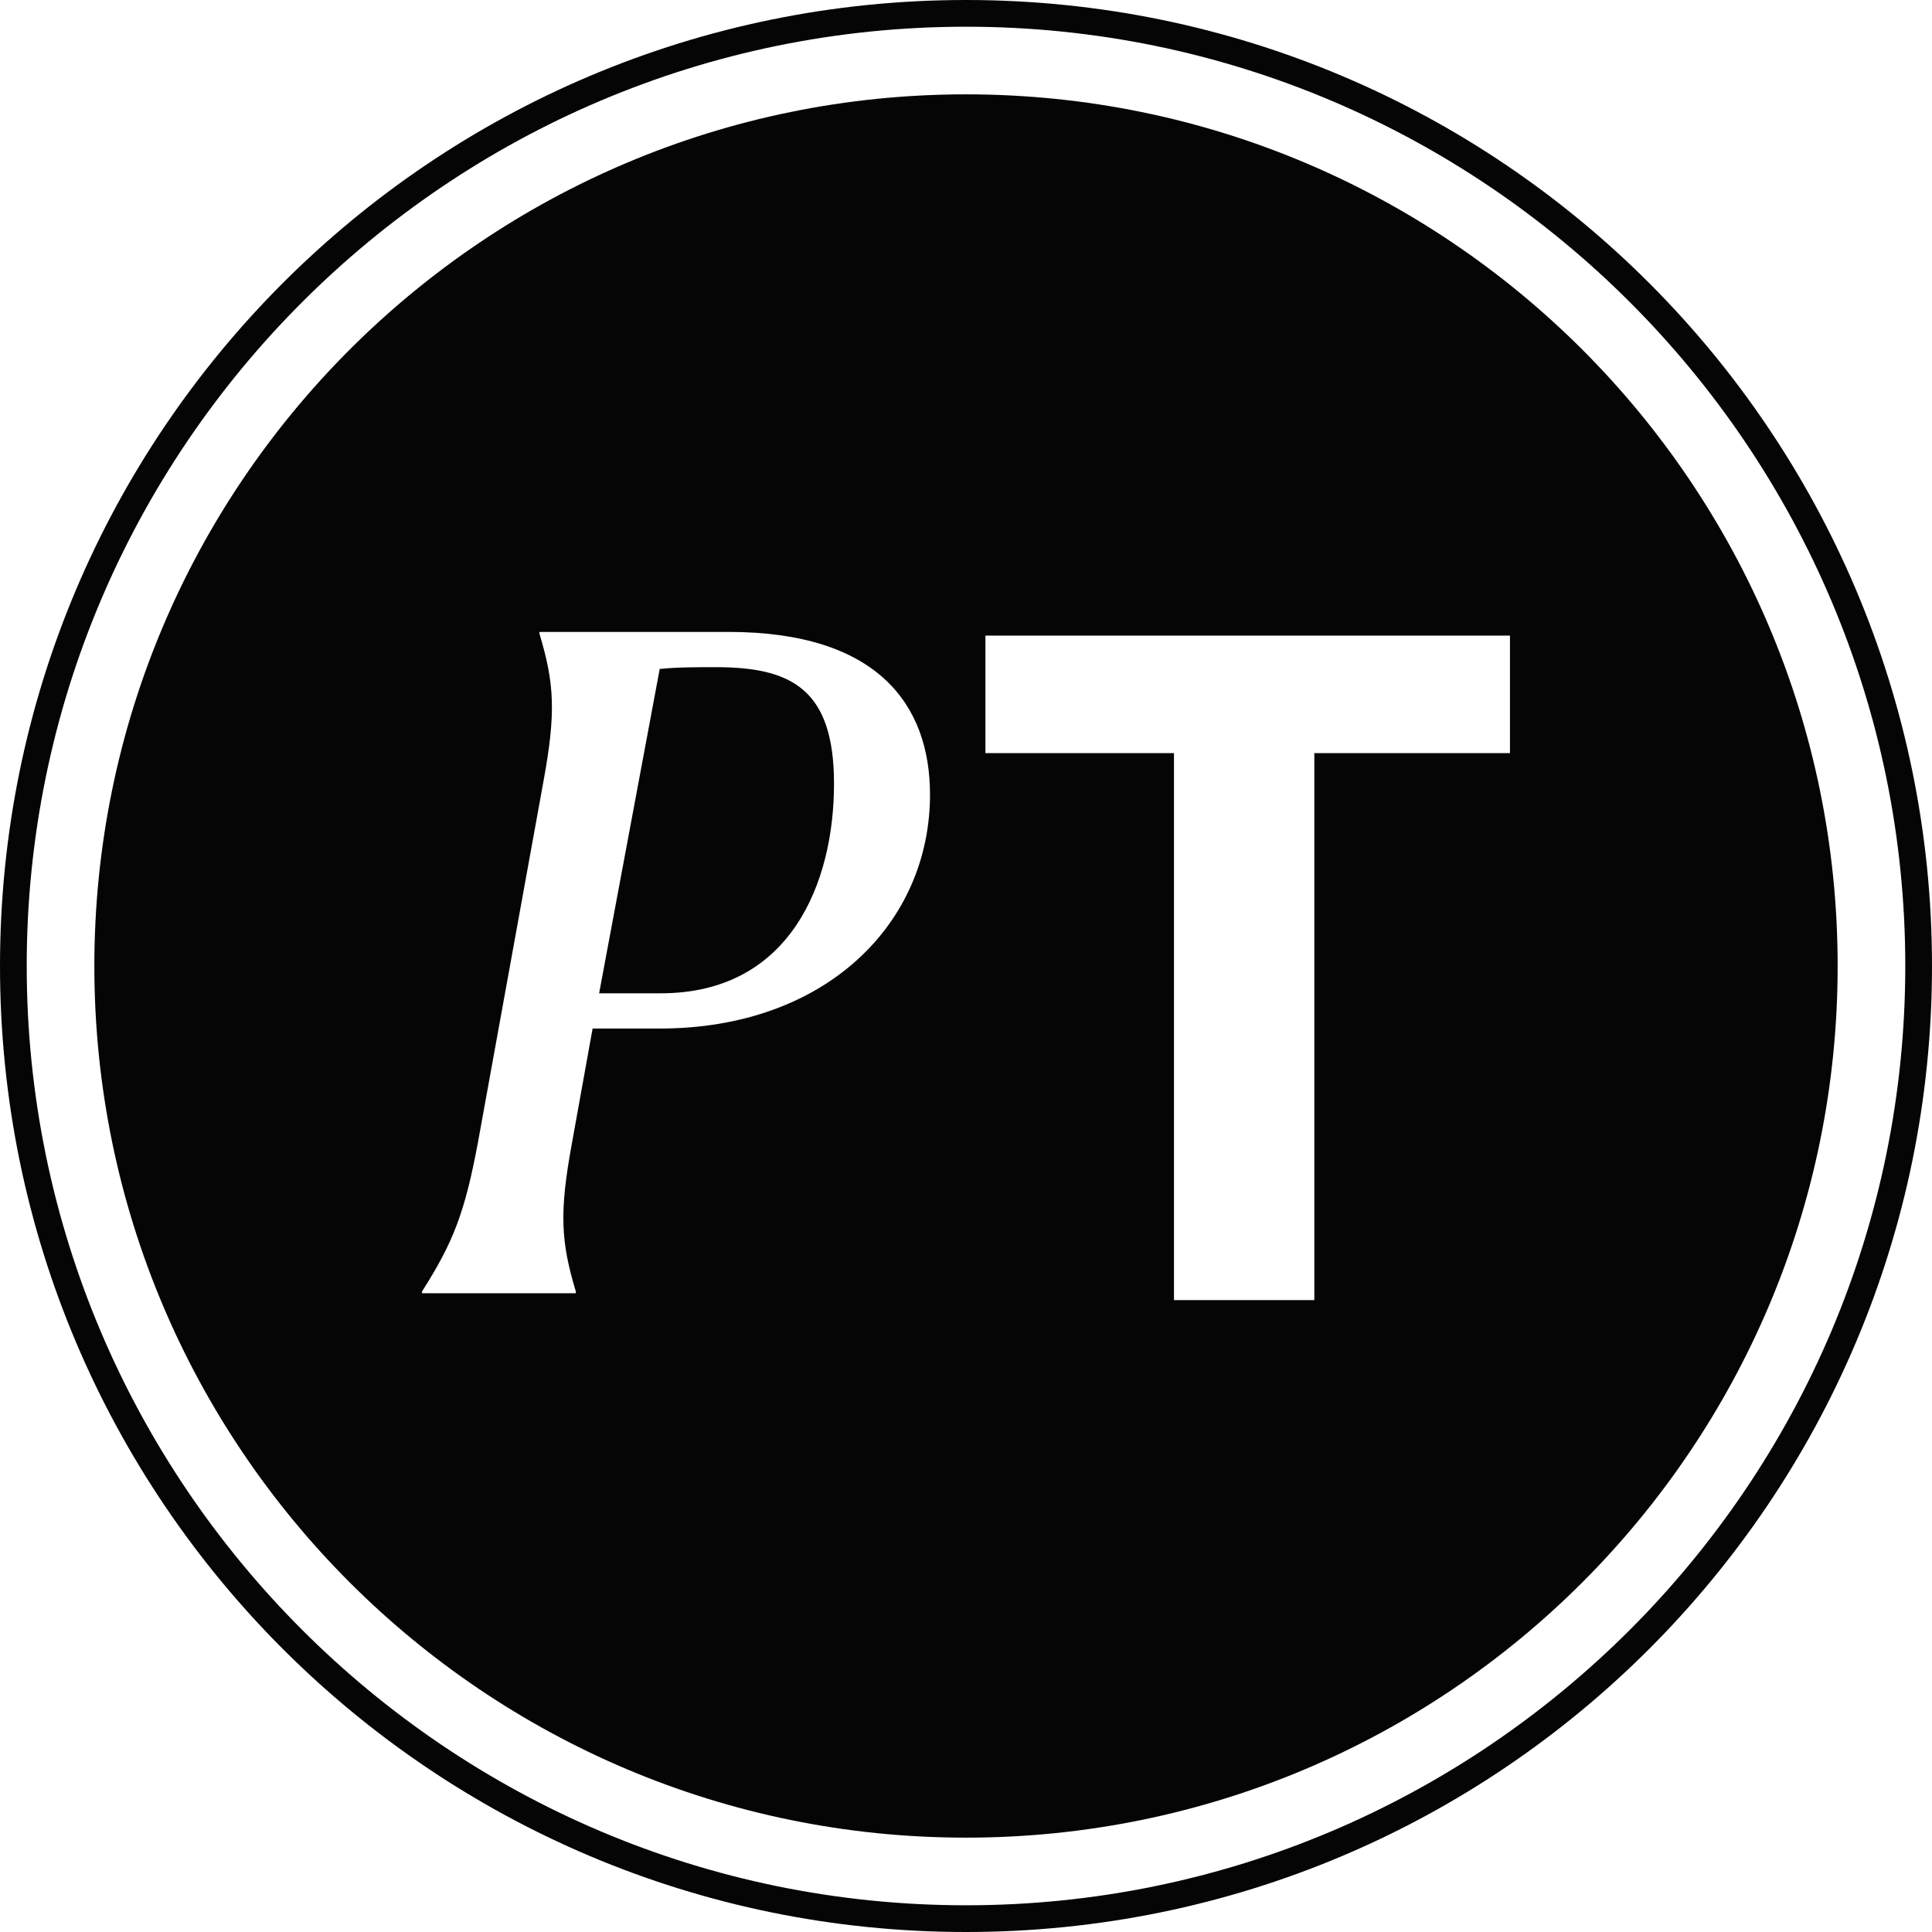
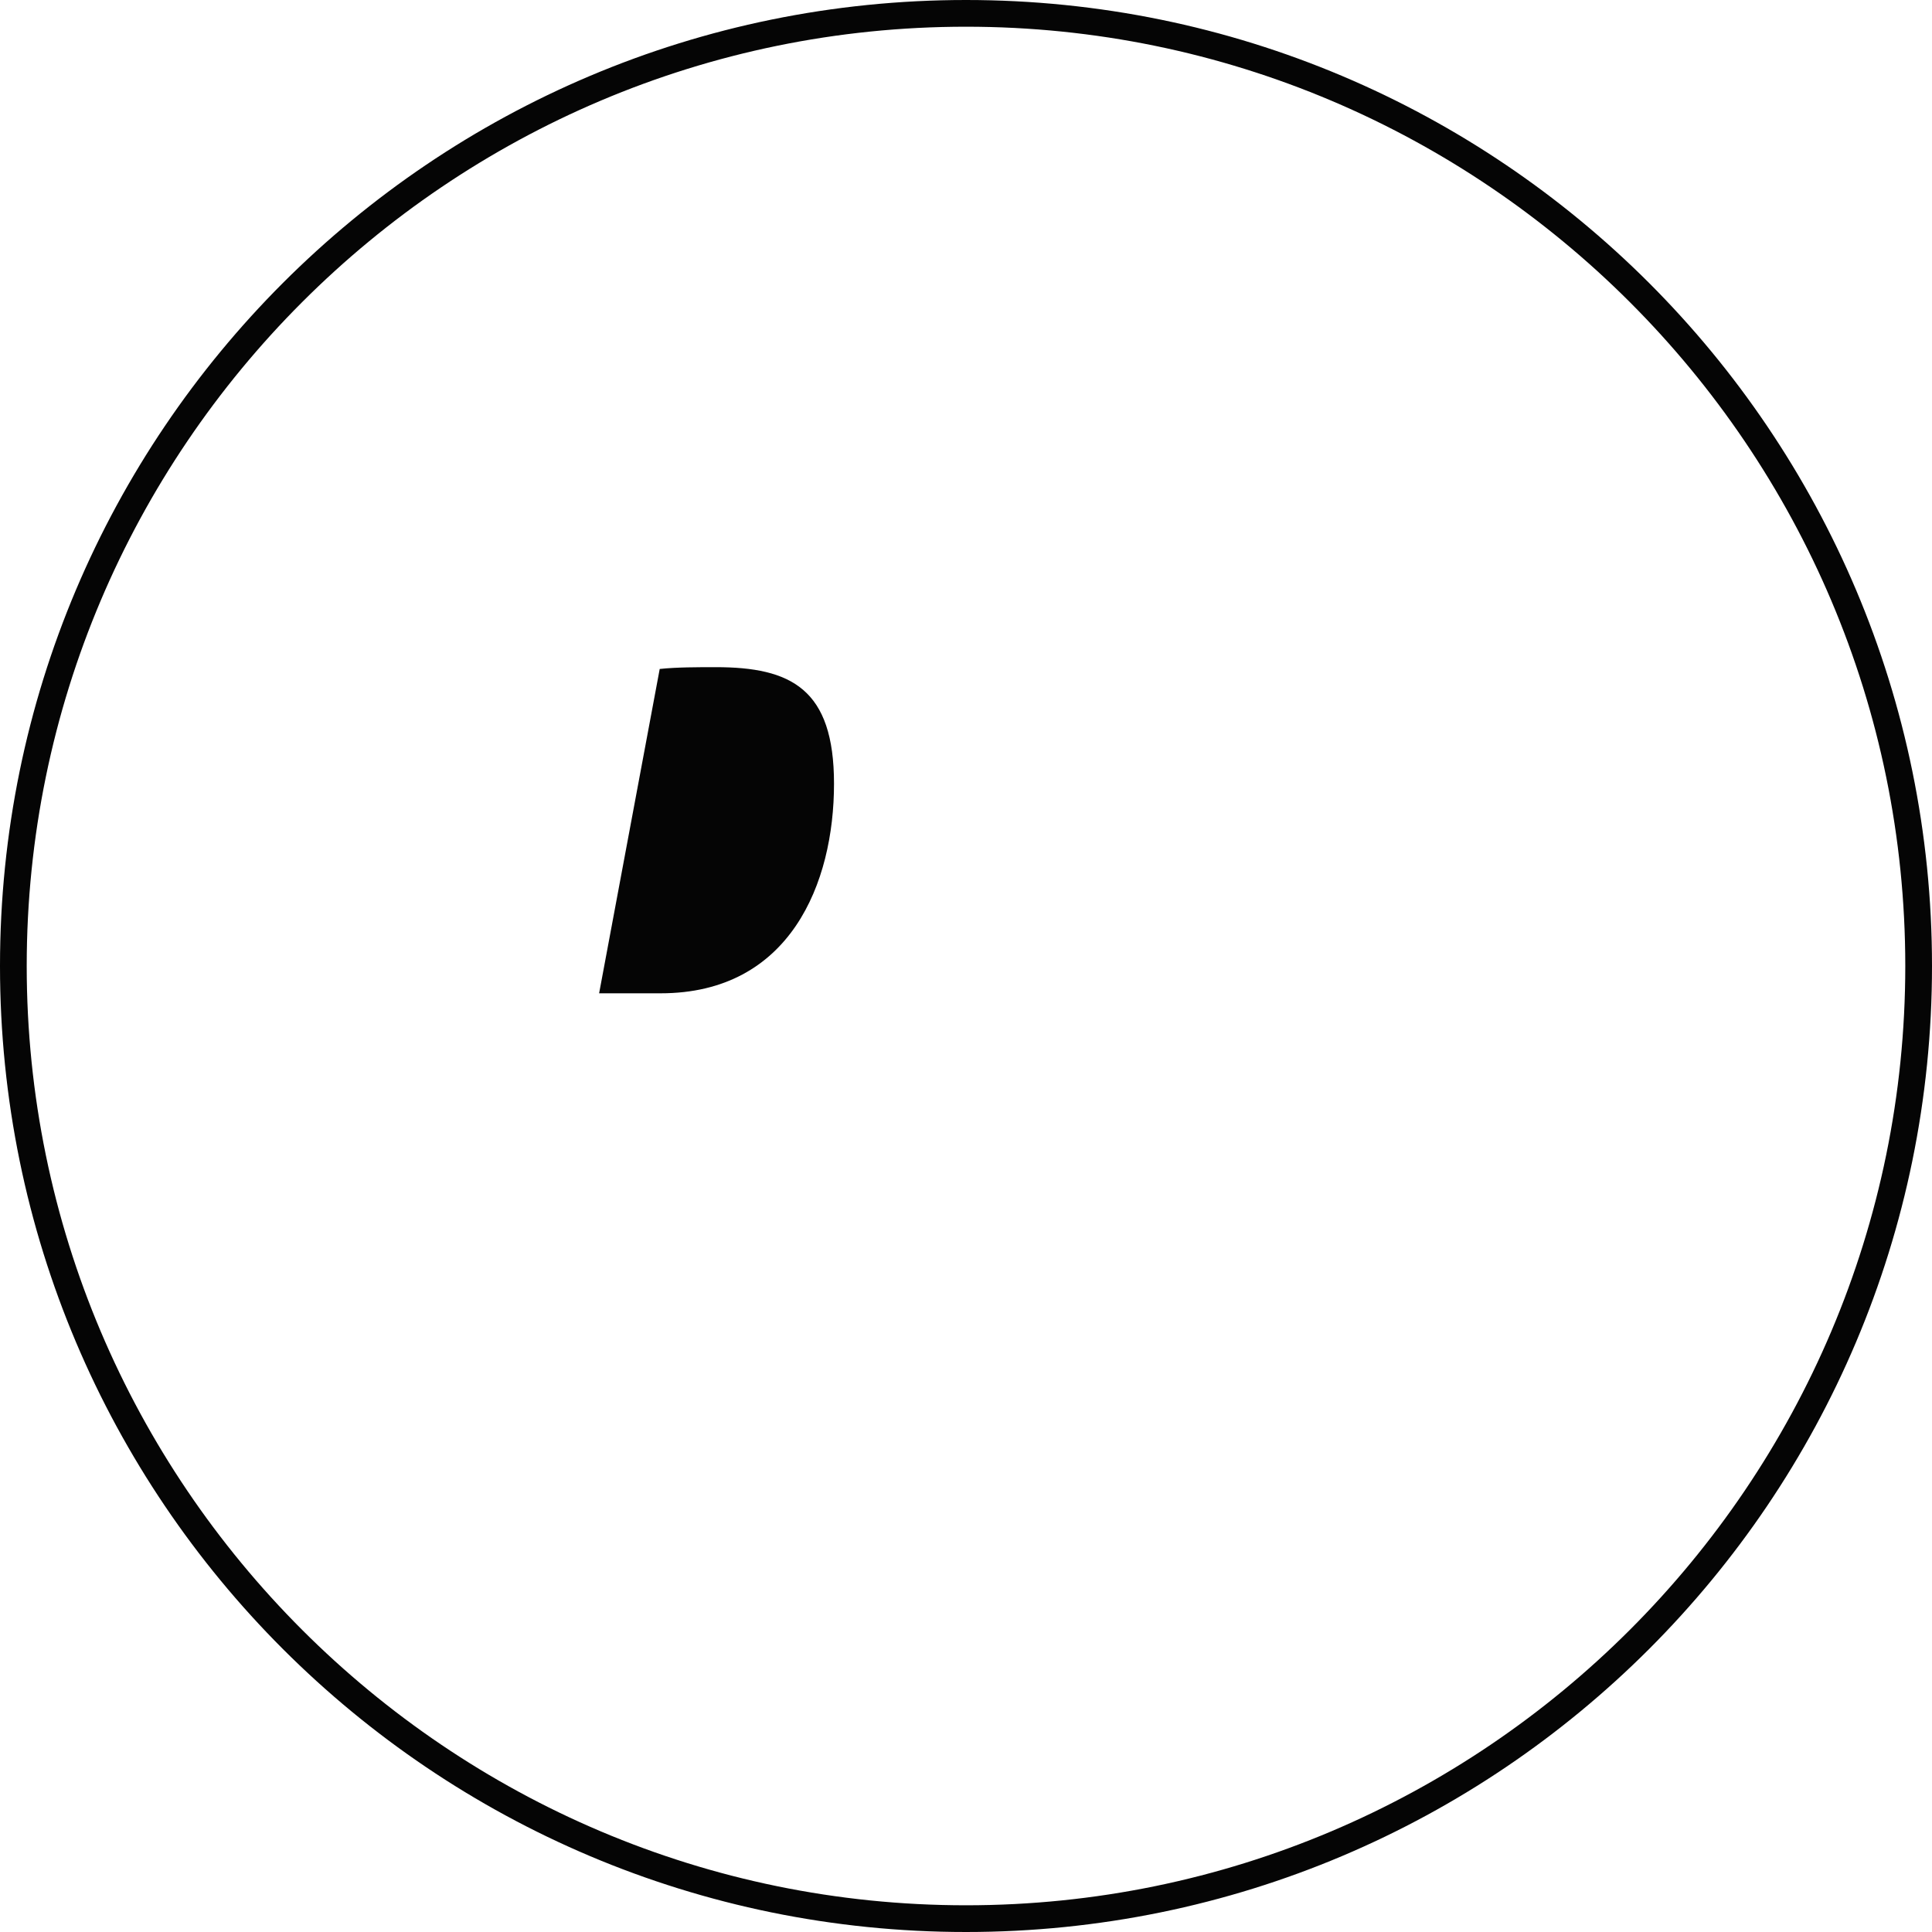
<svg xmlns="http://www.w3.org/2000/svg" id="Capa_1" viewBox="0 0 144.63 144.63">
  <defs>
    <style>.cls-1{fill:#050505;}</style>
  </defs>
  <path class="cls-1" d="M53.572,49.944c-1.326,0-2.931,0-4.186.135l-4.536,24.28h4.605c9.698,0,12.979-8.251,12.979-15.69,0-7.101-3.21-8.725-8.862-8.725Z" />
-   <path class="cls-1" d="M72.315,7.063C36.277,7.063,7.063,36.278,7.063,72.315s29.214,65.252,65.252,65.252,65.252-29.214,65.252-65.252S108.353,7.063,72.315,7.063ZM49.386,76.997h-5.024l-1.535,8.521c-.978,5.275-.837,7.439.279,11.159v.135h-11.513v-.135c2.372-3.72,3.209-5.952,4.187-11.159l4.884-26.917c.978-5.275.837-7.439-.279-11.16v-.135h14.165c11.094,0,15.071,5.411,15.071,12.175,0,9.602-7.745,17.516-20.235,17.516ZM113.036,56.379h-14.645v40.946h-10.507v-40.946h-14.116v-8.799h39.268v8.799Z" />
  <path class="cls-1" d="M72.315,0C32.376,0,0,32.377,0,72.315s32.376,72.315,72.315,72.315,72.315-32.377,72.315-72.315S112.253,0,72.315,0ZM72.315,142.63c-38.772,0-70.315-31.543-70.315-70.315S33.543,2,72.315,2s70.315,31.543,70.315,70.315-31.543,70.315-70.315,70.315Z" />
</svg>